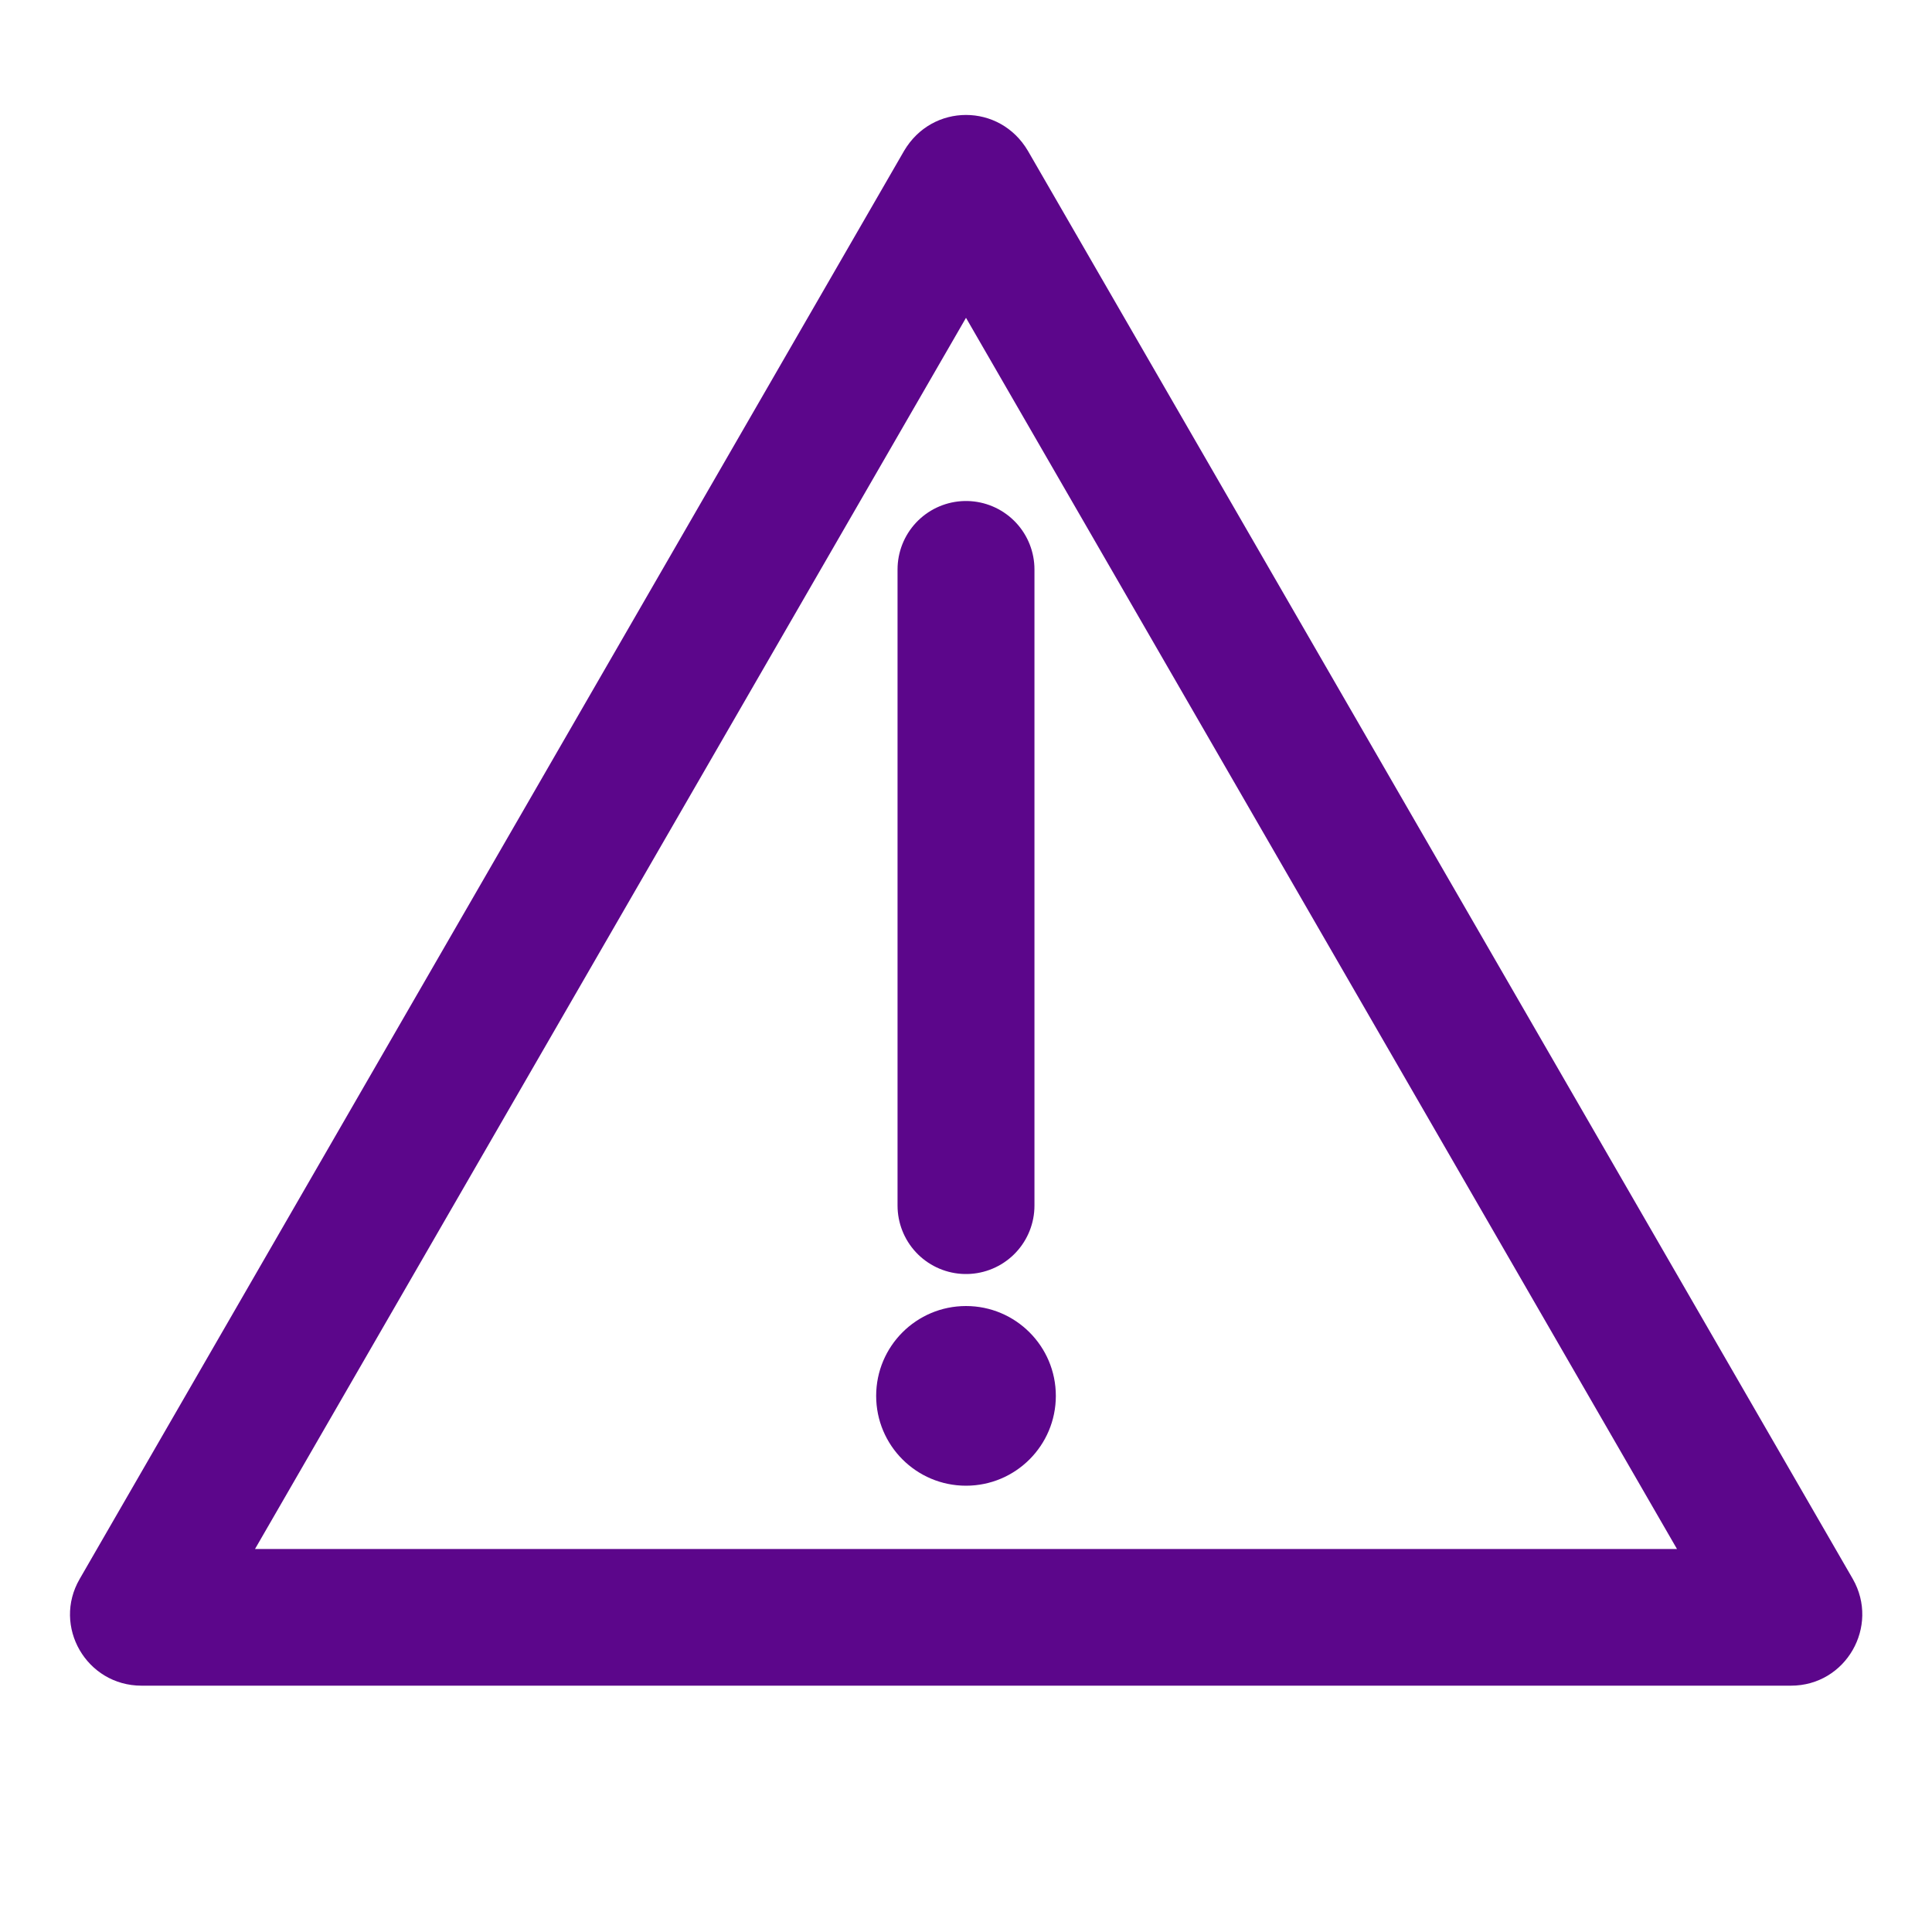
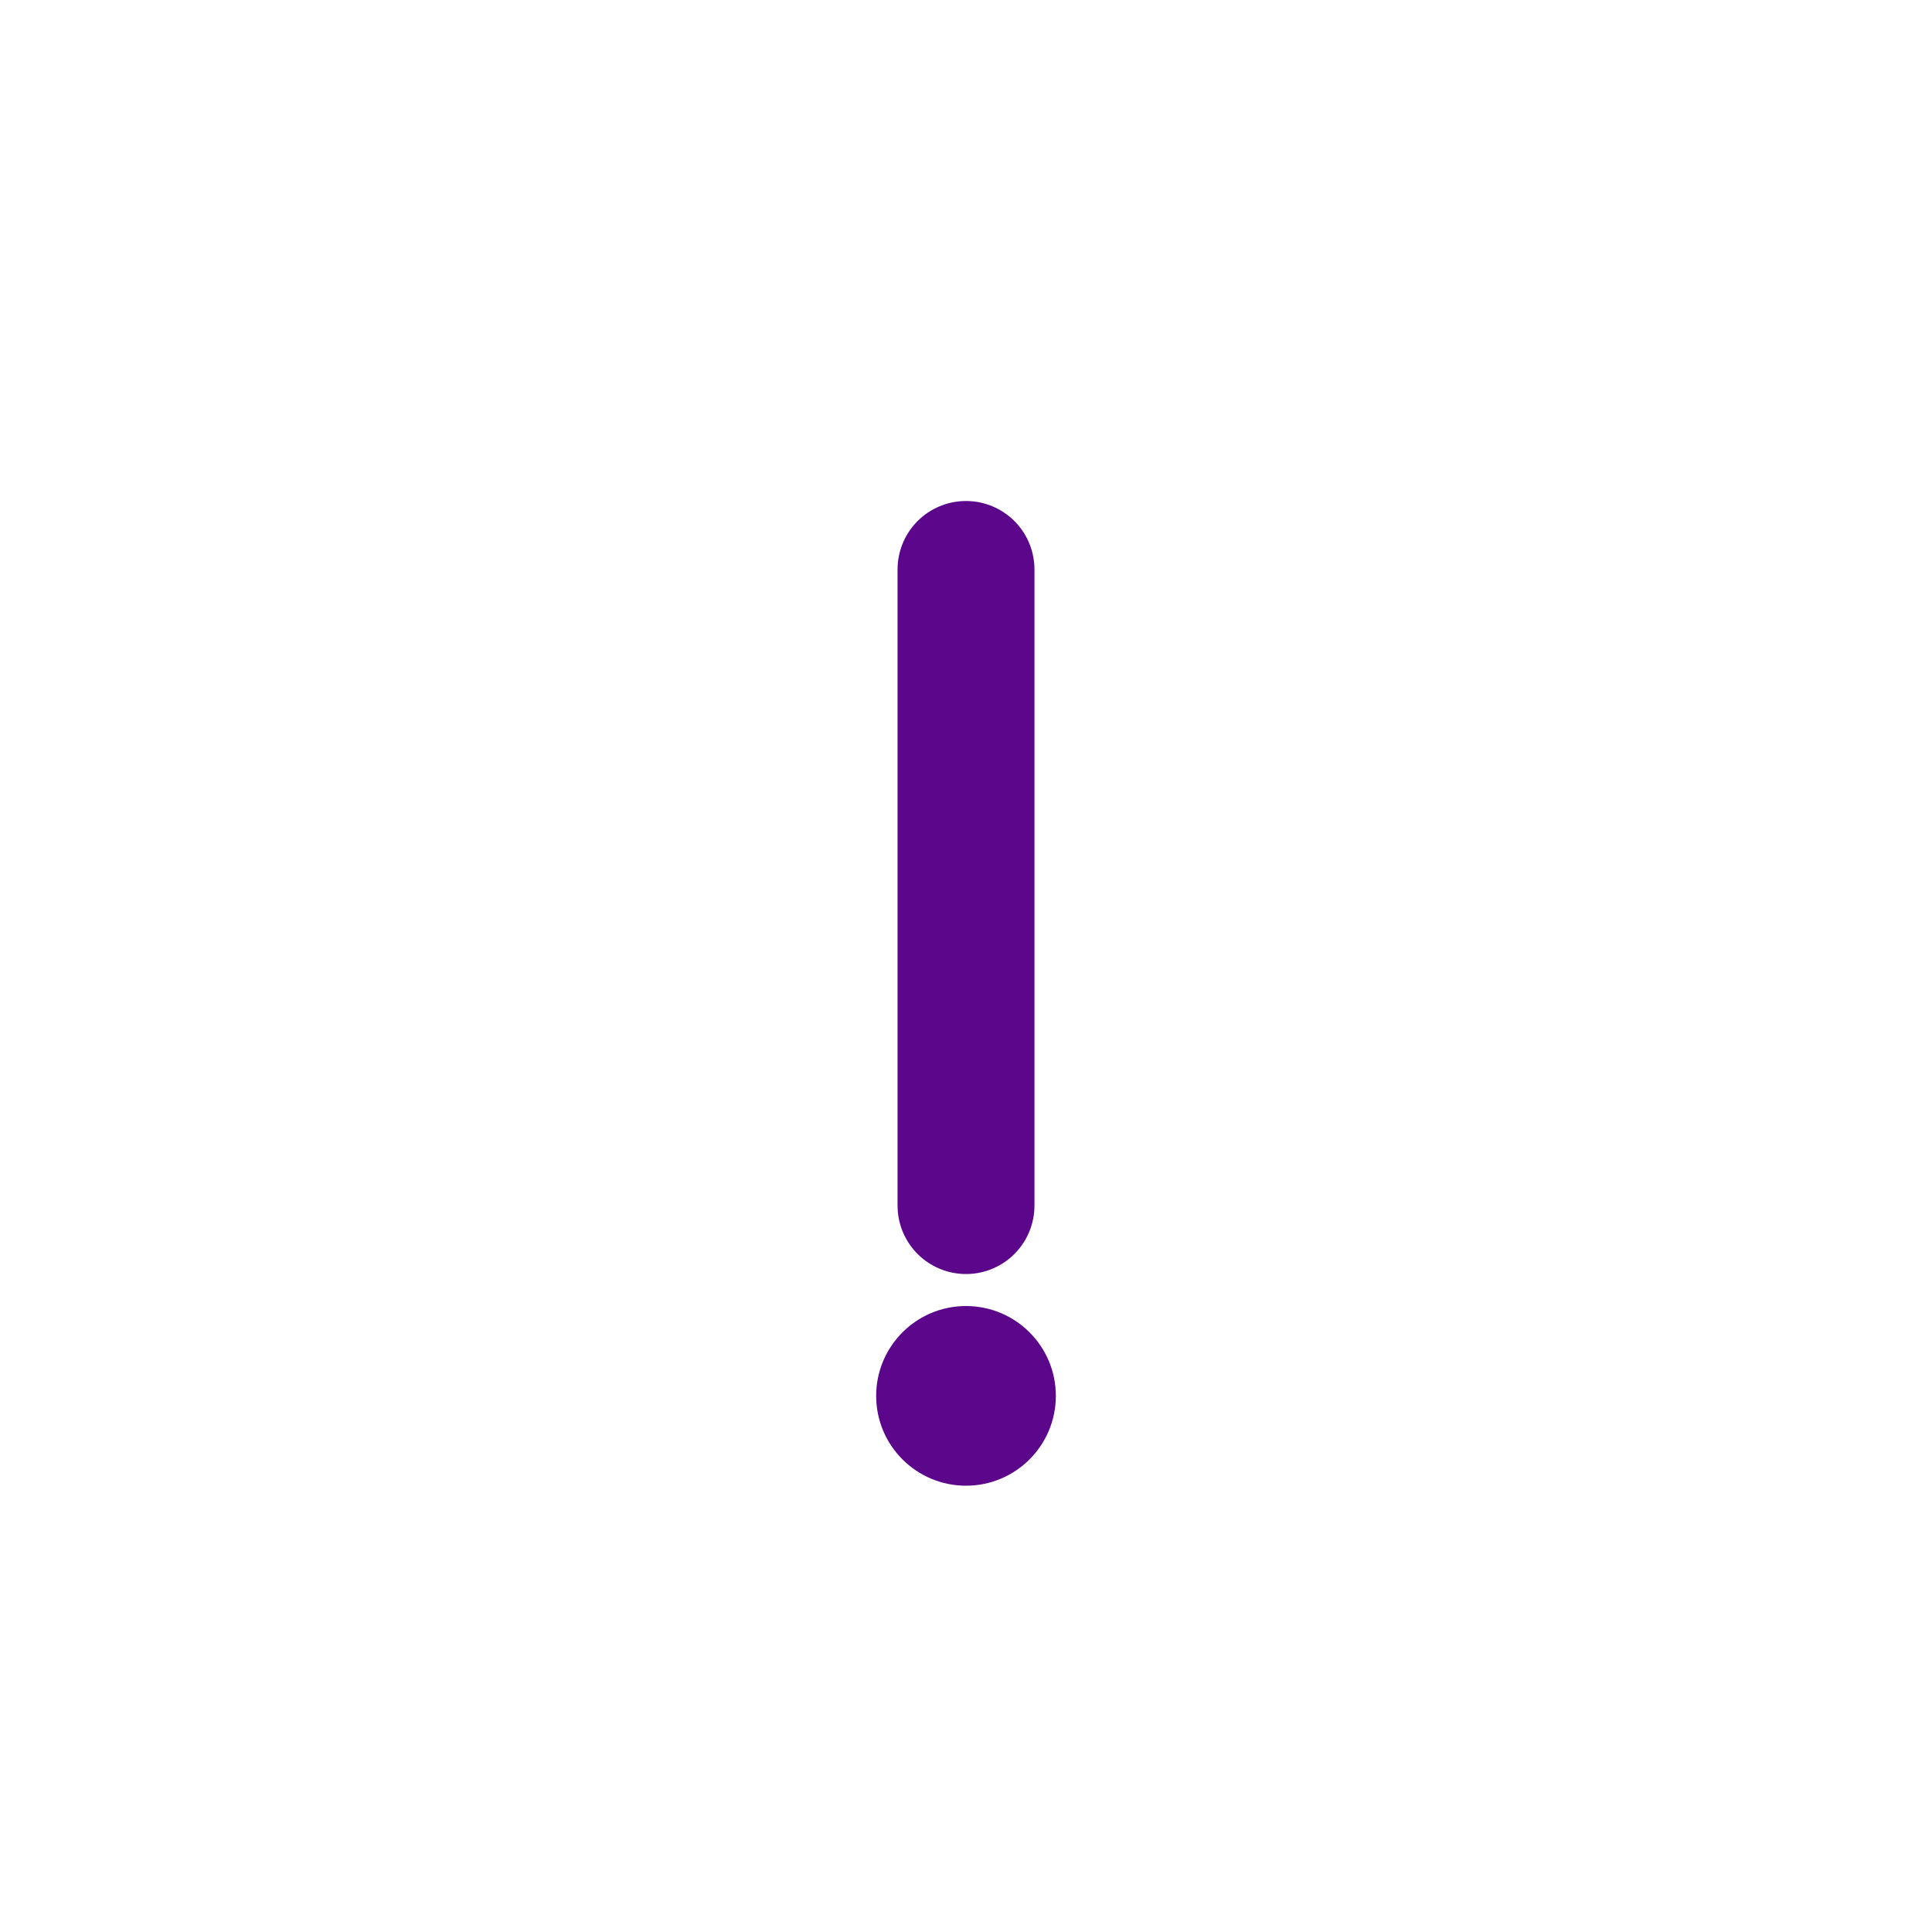
<svg xmlns="http://www.w3.org/2000/svg" id="Слой_1" x="0px" y="0px" viewBox="0 0 400 400" style="enable-background:new 0 0 400 400;" xml:space="preserve">
  <style type="text/css"> .st0{fill:#5C068B;} .st1{fill:#FFFFFF;stroke:#5C068B;stroke-width:28.346;stroke-linecap:round;stroke-linejoin:round;stroke-miterlimit:10;} </style>
  <g>
    <g>
-       <path class="st0" d="M211.8,45.4L211.8,45.4L211.8,45.4 M200,65.8l147.2,254.9H52.8L200,65.8 M200,23.8c-5,0-9.9,2.5-12.8,7.4 L16.5,326.9c-5.7,9.8,1.4,22.1,12.8,22.1h341.5c11.4,0,18.4-12.3,12.8-22.1L212.8,31.2C209.9,26.3,205,23.8,200,23.8L200,23.8z" />
-     </g>
+       </g>
    <line class="st1" x1="200" y1="117.9" x2="200" y2="249.6" />
    <circle class="st0" cx="200" cy="289" r="18.6" />
  </g>
</svg>